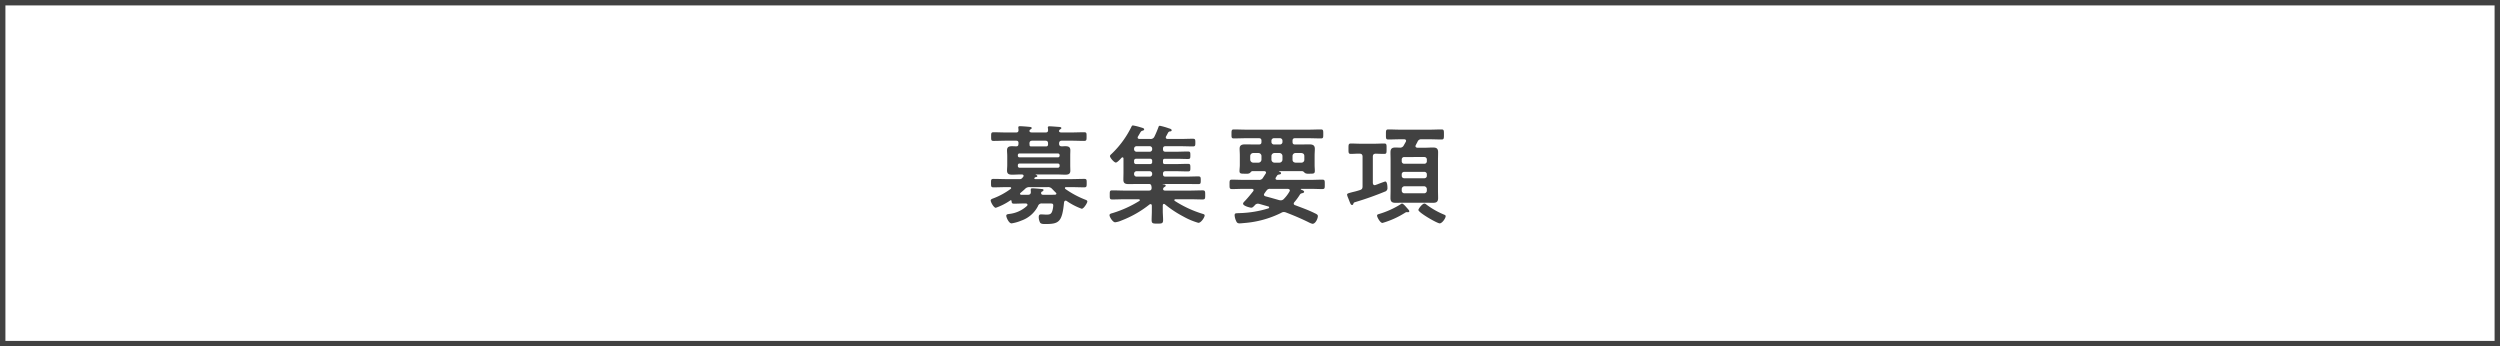
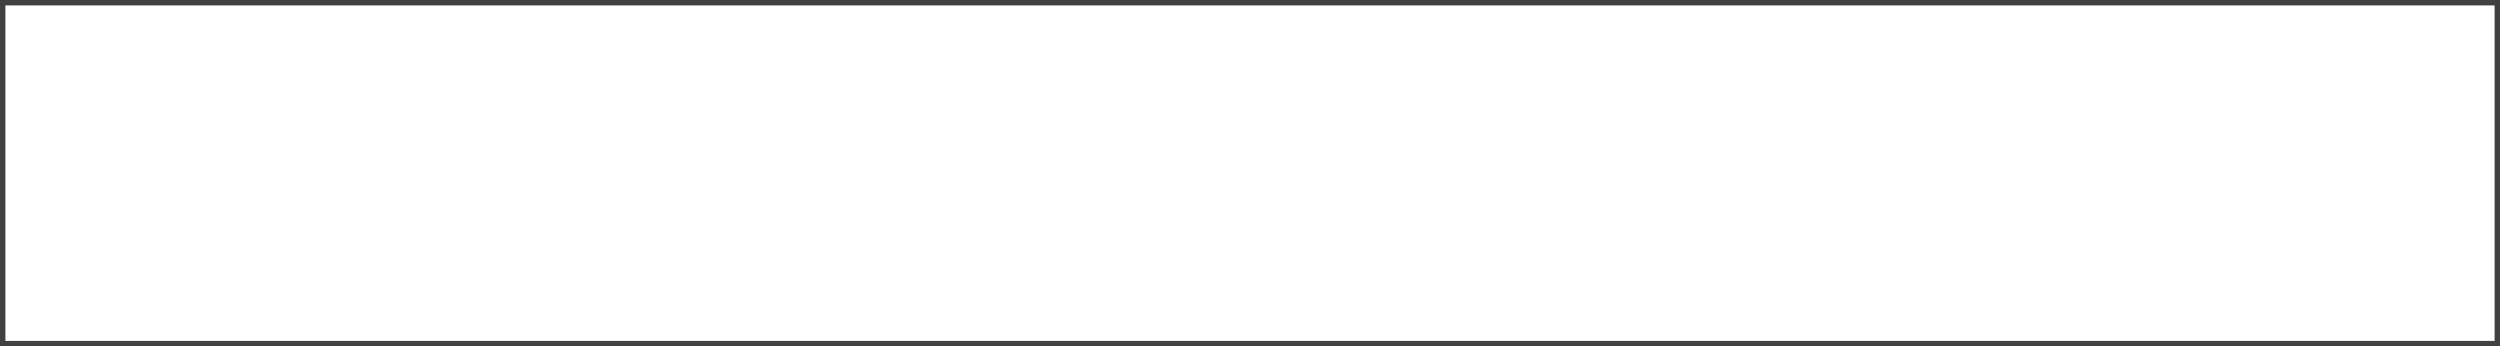
<svg xmlns="http://www.w3.org/2000/svg" width="462" height="64" viewBox="0 0 462 64">
  <g id="グループ_601" data-name="グループ 601" transform="translate(-316 -13008)">
    <g id="長方形_565" data-name="長方形 565" transform="translate(316 13008)" fill="none" stroke="#414141" stroke-width="1">
      <rect width="462" height="64" stroke="none" />
      <rect x="0.5" y="0.5" width="461" height="63" fill="none" />
    </g>
-     <path id="パス_1338" data-name="パス 1338" d="M13.5-9.78a.315.315,0,0,1,.32.32v.14A.329.329,0,0,1,13.5-9H6.42c-.2-.02-.32-.12-.32-.32v-.14a.294.294,0,0,1,.32-.32Zm.32-1.46a.315.315,0,0,1-.32.32H6.42a.294.294,0,0,1-.32-.32v-.1a.289.289,0,0,1,.32-.3H13.5a.312.312,0,0,1,.32.3ZM11.16-14c.36,0,.52.14.52.52v.14c0,.26-.1.4-.38.4H8.52c-.22-.02-.26-.14-.26-.34a.75.75,0,0,0-.02-.2c.02-.38.16-.52.54-.52ZM13-4.02c-.46.02-.9.02-1.36.02h-.8c-.24,0-.44-.04-.44-.32a.267.267,0,0,1,.18-.28c.12-.06.26-.14.26-.28,0-.18-.2-.18-.46-.2-.34-.04-1.3-.12-1.6-.12-.24,0-.3.1-.3.3,0,.14.02.26.02.38,0,.4-.22.52-.56.52H6.72c-.16-.02-.22-.1-.22-.18s.04-.12.1-.18c.28-.24.56-.48.82-.72a1.054,1.054,0,0,1,.88-.34h3.26a.979.979,0,0,1,.88.34c.24.24.46.48.7.7.04.06.08.1.08.16C13.22-4.08,13.1-4.04,13-4.02ZM7.8-1.96A5.775,5.775,0,0,1,4.48-.46c-.26.04-.52.06-.52.34s.46,1.4.98,1.4A7.789,7.789,0,0,0,6.76.76,5.459,5.459,0,0,0,9.82-1.92a.7.7,0,0,1,.76-.48h1.2c.64,0,.86-.02.86.36A3.786,3.786,0,0,1,12.46-1c-.2.6-.5.66-1.08.66-.34,0-.66-.04-1-.04-.36,0-.42.22-.42.54a2.27,2.27,0,0,0,.24.96c.16.28.62.28,1.02.28,2.5,0,3.06-.4,3.42-4.02.04-.14.1-.3.28-.3a.338.338,0,0,1,.2.06A12.3,12.3,0,0,0,17.9-1.42c.38,0,1.04-1.08,1.04-1.34,0-.2-.22-.28-.38-.34a17.184,17.184,0,0,1-3.68-1.98.217.217,0,0,1-.08-.18c0-.12.12-.16.22-.16h.94c.8,0,1.6.04,2.4.04.46,0,.46-.18.46-.8,0-.6,0-.76-.46-.76-.8,0-1.6.04-2.4.04H9.32c-.1-.02-.18-.04-.18-.14a.153.153,0,0,1,.04-.1.585.585,0,0,1,.24-.14c.12,0,.28-.04.28-.18s-.2-.2-.3-.24c-.04-.02-.02-.06.02-.06H13.3c.54,0,1.06.04,1.58.04.54,0,.92-.12.92-.74,0-.32-.02-.64-.02-1.04v-1.7c0-.38.02-.72.02-1.04,0-.64-.42-.74-.96-.74-.18,0-.36.02-.54.02-.38.02-.58-.1-.58-.5,0-.38.16-.54.52-.54h1.74c.78,0,1.58.04,2.36.04.46,0,.46-.18.46-.8s.02-.8-.46-.8c-.78,0-1.58.04-2.36.04H14.1c-.18-.02-.36-.04-.4-.26a.834.834,0,0,1,.04-.12l.02-.04c.04-.08.08-.1.16-.16.1-.06.22-.12.22-.22,0-.18-.22-.2-.34-.22-.38-.02-1.5-.12-1.84-.12-.16,0-.32.02-.32.22a.39.39,0,0,0,.02.16,1.514,1.514,0,0,1,.02.3c.02.32-.12.46-.44.46H8.66c-.2-.02-.38-.04-.42-.26,0-.06.02-.08.02-.12l.02-.04a.353.353,0,0,1,.18-.16c.14-.1.2-.14.2-.24,0-.2-.32-.2-.46-.22-.38-.04-1.36-.12-1.7-.12-.16,0-.32.02-.32.24,0,.04.04.38.04.48,0,.32-.14.44-.44.44H3.98c-.78,0-1.56-.04-2.36-.04-.46,0-.46.18-.46.8s0,.8.46.8c.8,0,1.58-.04,2.36-.04H5.76c.32,0,.46.12.46.44-.02.32,0,.6-.4.6h-.1c-.24,0-.46-.02-.68-.02-.56,0-.94.12-.94.76,0,.34.04.68.04,1.02v1.7c0,.34-.04.68-.04,1.02,0,.66.4.76.96.76.52,0,1.02-.04,1.54-.04h.26c.14.02.3.06.3.26a.266.266,0,0,1-.06.16c-.04.06-.1.12-.14.18a.62.62,0,0,1-.58.26H4.02c-.8,0-1.6-.04-2.4-.04-.48,0-.48.16-.48.76,0,.62,0,.8.46.8.8,0,1.6-.04,2.42-.04h.64c.08,0,.2.04.2.16a.162.162,0,0,1-.08.16A13.266,13.266,0,0,1,1.56-3.34c-.16.06-.48.16-.48.38,0,.34.58,1.36.94,1.36A11.291,11.291,0,0,0,4.7-2.96c.04-.02.06-.04.1-.04.1,0,.14.1.14.18.02.32.08.46.44.46.64,0,1.28-.04,1.92-.04h.24c.16,0,.34.06.34.26A.3.3,0,0,1,7.8-1.96Zm22.66-6.4a.446.446,0,0,1,.46.48v.04a.446.446,0,0,1-.46.48h-2.4a.451.451,0,0,1-.48-.48v-.04a.451.451,0,0,1,.48-.48Zm.08-2.3a.347.347,0,0,1,.38.38v.22a.347.347,0,0,1-.38.38H27.96a.347.347,0,0,1-.38-.38v-.22a.347.347,0,0,1,.38-.38Zm-.08-2.32a.446.446,0,0,1,.46.48v.06a.446.446,0,0,1-.46.48h-2.4a.451.451,0,0,1-.48-.48v-.06a.451.451,0,0,1,.48-.48Zm2.46.48c0-.34.14-.48.46-.48h2.78c.76,0,1.5.04,2.26.04.46,0,.48-.14.48-.7,0-.58-.02-.72-.48-.72-.76,0-1.5.04-2.26.04h-2.4c-.18-.02-.32-.08-.32-.28a.3.3,0,0,1,.04-.18c.1-.16.34-.64.42-.76a.464.464,0,0,1,.38-.18c.1-.02.24-.04.24-.22,0-.2-.34-.3-.5-.34a12.771,12.771,0,0,0-1.68-.48.259.259,0,0,0-.24.2,17.978,17.978,0,0,1-.76,1.8.752.752,0,0,1-.8.44H28.56c-.16-.02-.32-.06-.32-.26a.338.338,0,0,1,.06-.2c.14-.22.24-.4.32-.54.22-.38.26-.46.56-.54.12-.02.26-.1.26-.24,0-.18-.2-.24-.62-.36a10.28,10.28,0,0,0-1.46-.36c-.16,0-.22.14-.28.26a17.561,17.561,0,0,1-3.64,4.98c-.1.08-.32.28-.32.42,0,.32.78,1.2,1.08,1.2.28,0,.86-.66,1.06-.88a.3.3,0,0,1,.18-.08c.14,0,.18.12.18.24v2.52c0,.46-.02.92-.02,1.38,0,.72.42.8,1.04.8.52,0,1.04-.02,1.54-.02h2.14c.34,0,.42.16.48.48,0,.08.02.14.02.22,0,.38-.16.52-.52.52H25.92c-.78,0-1.58-.04-2.38-.04-.46,0-.46.18-.46.84s0,.84.46.84c.8,0,1.6-.04,2.38-.04h2.52c.08.02.2.04.2.16a.178.178,0,0,1-.1.16A20.686,20.686,0,0,1,23.66-.64a.618.618,0,0,1-.16.04c-.28.1-.46.14-.46.38,0,.32.6,1.3,1.04,1.3A4.065,4.065,0,0,0,25.22.76a19.612,19.612,0,0,0,5.22-2.98.338.338,0,0,1,.2-.06c.16,0,.2.14.22.28v.96c0,.58-.04,1.16-.04,1.72,0,.66.3.64,1.08.64.76,0,1.04,0,1.04-.64,0-.58-.06-1.14-.06-1.72v-1c.02-.14.06-.28.22-.28a.3.3,0,0,1,.18.08A19.81,19.81,0,0,0,36.66,0a12.72,12.72,0,0,0,2.8,1.18c.52,0,1.16-1.04,1.16-1.36,0-.18-.16-.24-.3-.28a20.483,20.483,0,0,1-5.2-2.4.165.165,0,0,1-.1-.16c0-.12.12-.14.2-.16h2.64c.8,0,1.6.04,2.38.04.48,0,.48-.18.48-.84,0-.64,0-.84-.48-.84-.78,0-1.58.04-2.38.04H33.32c-.18,0-.38-.06-.38-.28a.412.412,0,0,1,.2-.34c.16-.1.28-.16.28-.28,0-.16-.14-.24-.52-.26a.043.043,0,0,1-.04-.04c0-.02.02-.02.04-.02h4.24c.78,0,1.54.02,2.3.02.44,0,.46-.14.46-.7,0-.58-.02-.72-.48-.72-.76,0-1.52.04-2.28.04H33.38c-.32,0-.46-.14-.46-.48v-.04c0-.34.14-.48.46-.48H35.3c.74,0,1.46.04,2.2.04.48,0,.48-.16.48-.7,0-.56-.02-.7-.48-.7-.74,0-1.46.04-2.2.04H33.28c-.26,0-.36-.1-.36-.38v-.22c0-.28.1-.38.38-.38h2.02c.72,0,1.44.04,2.18.04.46,0,.48-.12.48-.7,0-.56-.02-.68-.48-.68-.74,0-1.46.04-2.18.04H33.38c-.32,0-.46-.14-.46-.48Zm21.6-1.96a.462.462,0,0,1,.48.48v.2a.462.462,0,0,1-.48.48H53.44a.462.462,0,0,1-.48-.48v-.2a.462.462,0,0,1,.48-.48Zm-3.4,3.96a.572.572,0,0,1-.56.56H49.6a.572.572,0,0,1-.56-.56v-.66a.559.559,0,0,1,.56-.56h.96a.559.559,0,0,1,.56.56Zm3.88,0a.572.572,0,0,1-.56.56h-.92a.572.572,0,0,1-.56-.56v-.66a.559.559,0,0,1,.56-.56h.92a.559.559,0,0,1,.56.56Zm4.04,0a.53.53,0,0,1-.54.56H57.42c-.36-.04-.56-.22-.56-.56v-.66a.547.547,0,0,1,.56-.56H58.5c.34.04.54.2.54.56ZM54.38-3.02c-.84-.24-1.68-.48-2.52-.7-.14-.06-.28-.12-.28-.3a.331.331,0,0,1,.1-.24,4.538,4.538,0,0,1,.36-.5.72.72,0,0,1,.7-.34h3.24c.18.02.38.08.38.3a.323.323,0,0,1-.06.18,6.409,6.409,0,0,1-1.04,1.38.744.744,0,0,1-.56.26A1.994,1.994,0,0,1,54.38-3.02Zm-.6-4.18c.06-.08.1-.16.14-.22.14-.22.18-.28.42-.32.14-.02.4-.06.4-.24s-.22-.28-.36-.32a.043.043,0,0,1-.04-.04c0-.02.04-.04.06-.04h4.24a.77.77,0,0,1,.48.34,1.252,1.252,0,0,0,.72.14H60c.74,0,.98,0,.98-.52,0-.36-.04-.72-.04-1.08v-1.74c0-.42.04-.84.04-1.26,0-.72-.46-.82-1.06-.82-.58,0-1.16.02-1.72.02h-.88c-.32,0-.46-.14-.46-.48v-.2c0-.34.14-.48.46-.48h2.42c.8,0,1.58.04,2.38.04.44,0,.42-.22.42-.82s.02-.84-.42-.84c-.8,0-1.58.04-2.38.04H48.38c-.8,0-1.6-.04-2.38-.04-.42,0-.42.22-.42.84,0,.6-.02.82.42.82.78,0,1.58-.04,2.38-.04h2.26c.34,0,.48.14.48.48v.2c0,.34-.14.48-.48.48H49.9c-.58,0-1.18-.02-1.76-.02-.6,0-1.06.1-1.06.8,0,.4.04.8.04,1.28V-9.5c0,.38-.06.74-.06,1.12,0,.5.34.48,1.02.48h.28A1.018,1.018,0,0,0,49-8.04c.12-.14.24-.32.46-.34h2.16c.18.02.34.08.34.28a.279.279,0,0,1-.06.18c-.16.24-.32.5-.48.74a.793.793,0,0,1-.82.42H47.82c-.72,0-1.42-.04-2.14-.04-.48,0-.46.2-.46.88,0,.64-.02.86.46.86.72,0,1.42-.04,2.14-.04h1.54c.16.02.3.06.3.24a.279.279,0,0,1-.06.18c-.5.64-1,1.24-1.54,1.82-.12.12-.34.32-.34.5,0,.42,1.28.74,1.52.74.26,0,.46-.26.64-.44a.729.729,0,0,1,.58-.3,1.376,1.376,0,0,1,.26.04l1.68.48a.17.17,0,0,1,.14.16.2.2,0,0,1-.12.18,19.574,19.574,0,0,1-5.26.88c-.82.04-1-.02-1,.42a2.843,2.843,0,0,0,.26,1c.14.34.28.48.66.48.24,0,.54-.04.78-.06a18.546,18.546,0,0,0,6.9-1.88.925.925,0,0,1,.5-.16,1.291,1.291,0,0,1,.38.08c1.46.56,2.92,1.18,4.32,1.88a2.426,2.426,0,0,0,.6.22c.54,0,.98-.96.98-1.42,0-.26-.2-.36-.62-.56-1.16-.58-2.38-1-3.58-1.46a.319.319,0,0,1-.26-.3.446.446,0,0,1,.12-.26A11.339,11.339,0,0,0,58.2-4a.556.556,0,0,1,.24-.24l.22-.06c.14-.04.34-.08.34-.26,0-.2-.34-.3-.56-.4a.09.09,0,0,1-.06-.06c0-.06.04-.08.1-.08h1.74c.72,0,1.42.04,2.14.04.48,0,.46-.2.46-.86,0-.68.02-.88-.46-.88-.72,0-1.42.04-2.14.04h-6.2c-.16-.02-.3-.06-.3-.26A.323.323,0,0,1,53.78-7.2ZM78.44-.96c0-.14-.22-.38-.32-.48A.638.638,0,0,0,78-1.58c-.24-.28-.68-.8-.9-.8a.47.47,0,0,0-.28.14A16.3,16.3,0,0,1,72.8-.44c-.14.04-.32.08-.32.3,0,.24.56,1.34,1,1.34A15.981,15.981,0,0,0,77.56-.62a1.014,1.014,0,0,1,.36-.18h.14a.34.34,0,0,0,.14.02C78.32-.78,78.44-.84,78.44-.96Zm6.72.9c0-.16-.16-.22-.3-.28a14.862,14.862,0,0,1-3.24-1.84.7.7,0,0,0-.38-.2c-.4,0-1.12.96-1.12,1.18,0,.48,3.46,2.48,3.94,2.48C84.5,1.28,85.16.34,85.16-.06ZM77.04-5.02a.53.53,0,0,1,.54-.56h3.56a.53.53,0,0,1,.54.56v.2a.494.494,0,0,1-.54.54H77.58a.494.494,0,0,1-.54-.54Zm0-2.74a.446.446,0,0,1,.46-.48h3.72a.446.446,0,0,1,.46.48v.22a.446.446,0,0,1-.46.48H77.5a.446.446,0,0,1-.46-.48Zm4.18-3.22a.446.446,0,0,1,.46.48v.28a.446.446,0,0,1-.46.48H77.5a.446.446,0,0,1-.46-.48v-.28a.446.446,0,0,1,.46-.48Zm-1.3-1.72c-.16-.02-.34-.08-.34-.3a.323.323,0,0,1,.06-.18c.1-.22.22-.42.32-.62a.7.7,0,0,1,.76-.46h1.52c.72,0,1.44.04,2.16.04.44,0,.44-.22.44-.92s.02-.94-.44-.94c-.72,0-1.44.04-2.16.04H76.72c-.72,0-1.44-.04-2.16-.04-.46,0-.44.24-.44.94s-.02.92.44.92c.72,0,1.44-.04,2.16-.04h.76c.18,0,.36.06.36.28a.338.338,0,0,1-.06.2c-.12.22-.24.44-.36.64a.739.739,0,0,1-.78.42c-.24,0-.48-.02-.74-.02-.66,0-.94.2-.94.9,0,.5.02.98.02,1.48V-4.9c0,.5-.02,1-.02,1.5,0,.7.3.88.96.88.48,0,.96-.02,1.44-.02h4c.5,0,.98.02,1.46.02.66,0,.94-.2.94-.88,0-.5-.02-1-.02-1.5v-5.46c0-.5.02-1,.02-1.5,0-.7-.3-.88-.96-.88-.48,0-.96.04-1.44.04ZM71.7-11.04c0-.4.16-.54.54-.56.52.02,1.06.04,1.58.04.44,0,.42-.24.42-.94s.04-.98-.42-.98c-.62,0-1.22.04-1.82.04H69.46c-.62,0-1.24-.04-1.82-.04-.46,0-.44.26-.44.98,0,.7-.02.94.44.94.54,0,1.08-.06,1.62-.04.38,0,.54.18.54.56v5.46c0,.4-.1.58-.48.7-.6.2-1.04.3-1.38.38-.82.22-1,.26-1,.48a2.266,2.266,0,0,0,.18.56c.08.2.16.4.22.56.2.52.3.78.52.78.14,0,.2-.1.24-.22.08-.24.12-.24.44-.34a56.861,56.861,0,0,0,5.36-1.9.657.657,0,0,0,.5-.72c0-.26-.04-1.16-.4-1.16-.08,0-1,.34-1.5.54-.12.04-.24.08-.28.1a.584.584,0,0,1-.18.04c-.24,0-.32-.2-.34-.42Z" transform="translate(498 13048)" fill="#414141" />
  </g>
</svg>